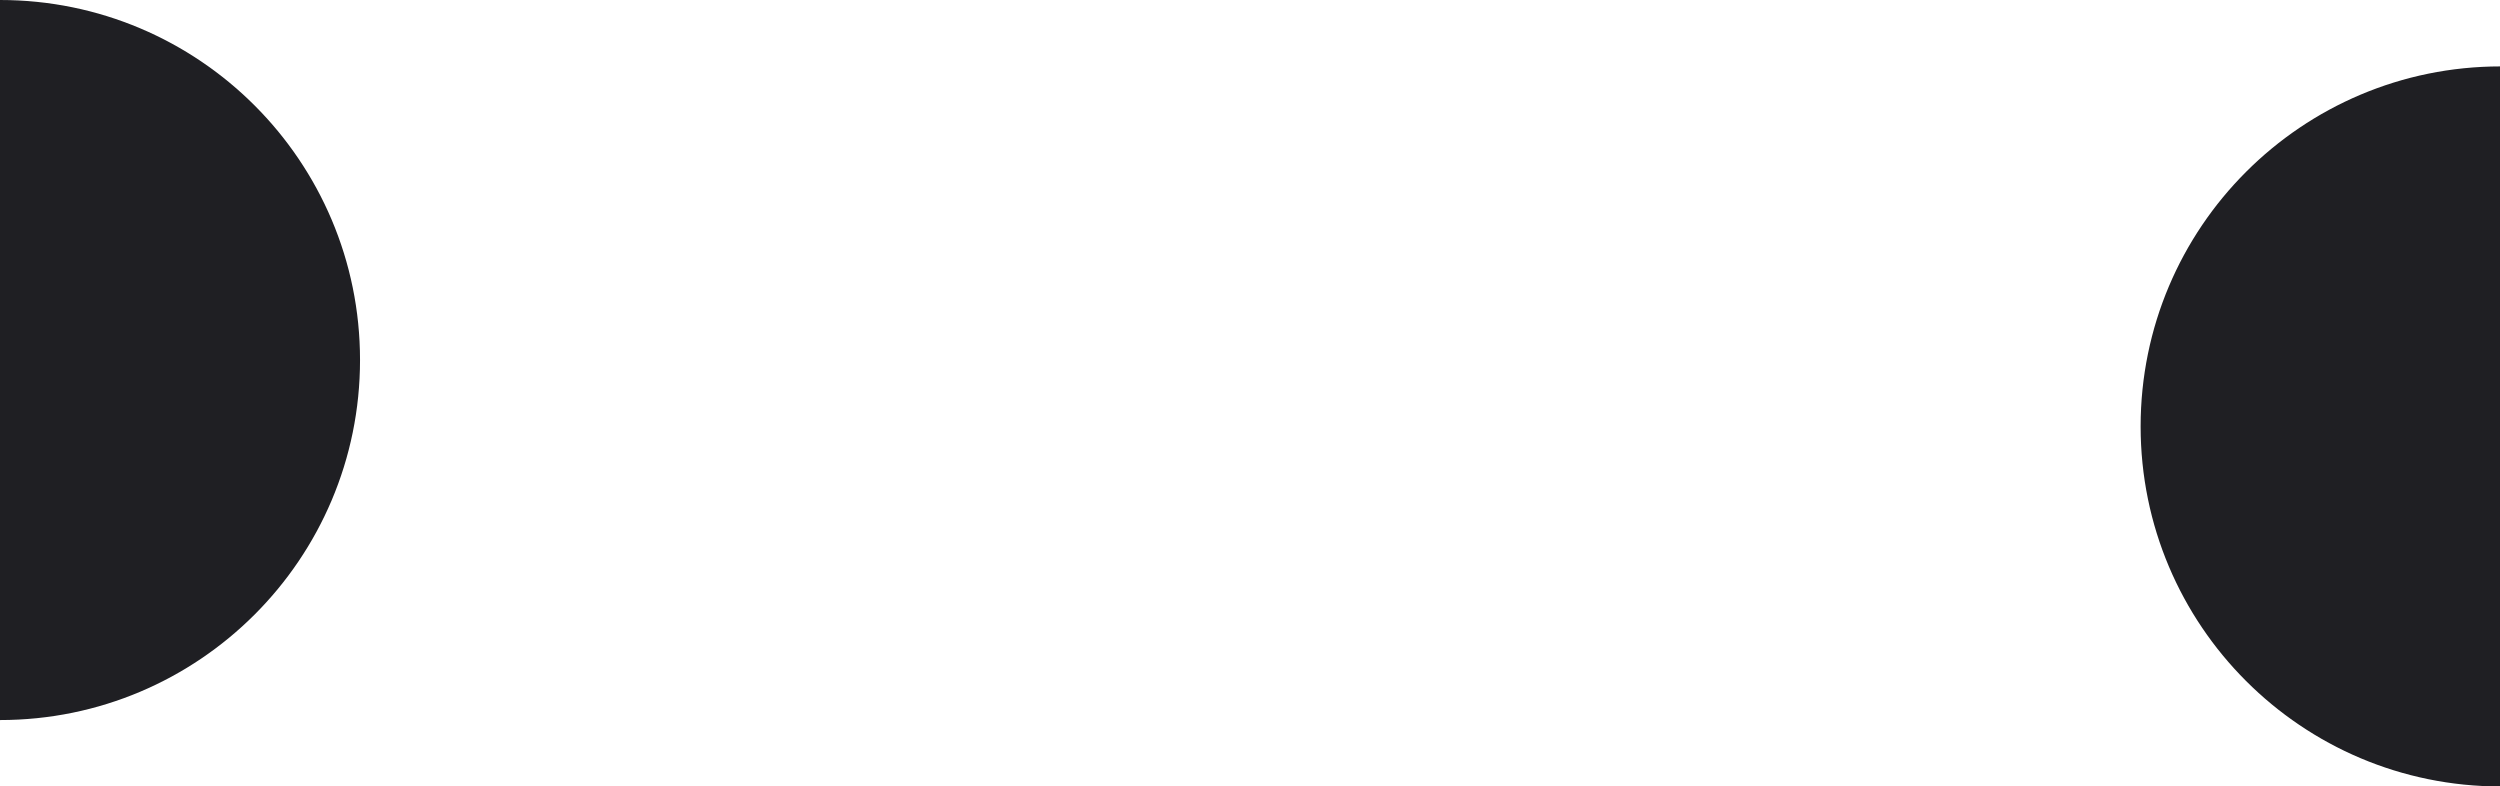
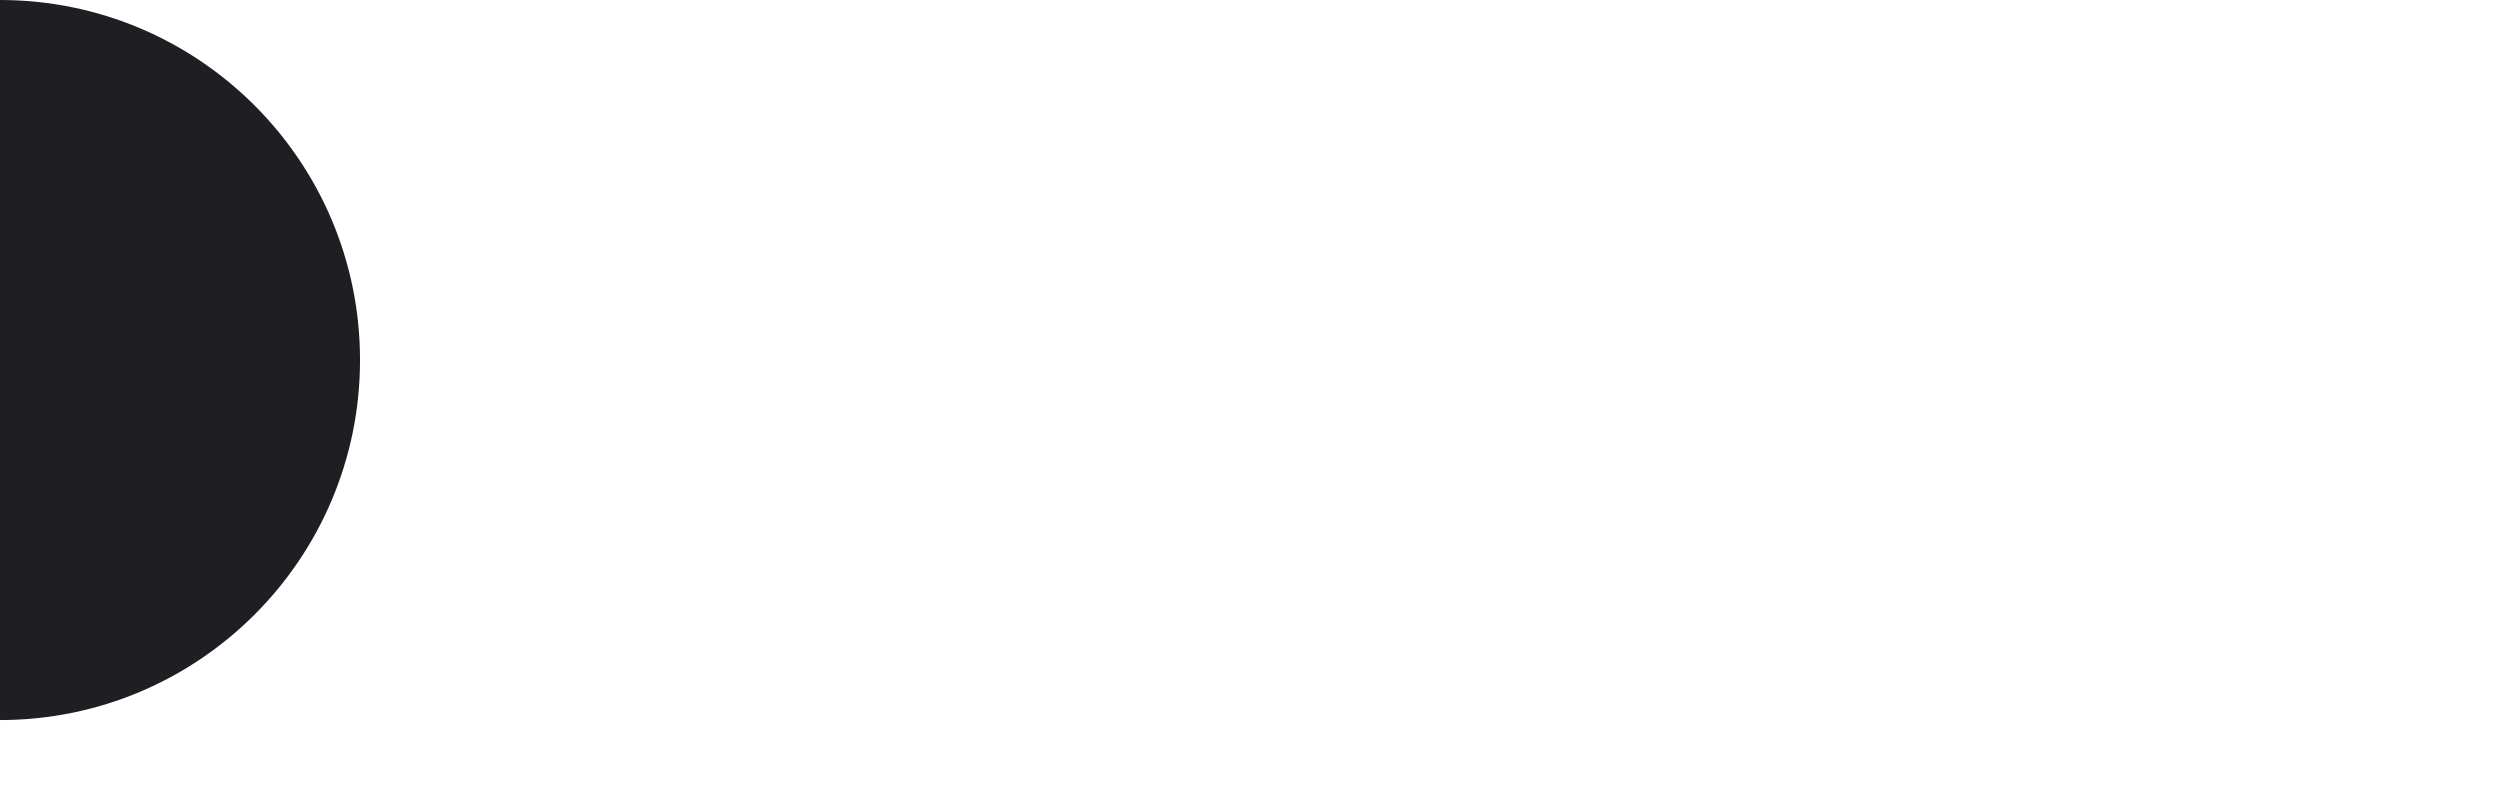
<svg xmlns="http://www.w3.org/2000/svg" width="1920" height="604" viewBox="0 0 1920 604" fill="none">
-   <path d="M1920.5 51C1920.5 113 1920.5 481 1920.5 604C1767.79 604 1644 480.207 1644 327.5C1644 174.793 1767.79 51 1920.5 51Z" fill="#1F1F23" />
  <path d="M-2.41724e-05 553C-2.14623e-05 491 -5.3765e-06 123 0 -1.20862e-05C152.707 -5.41118e-06 276.5 123.793 276.5 276.5C276.5 429.207 152.707 553 -2.41724e-05 553Z" fill="#1F1F23" />
</svg>